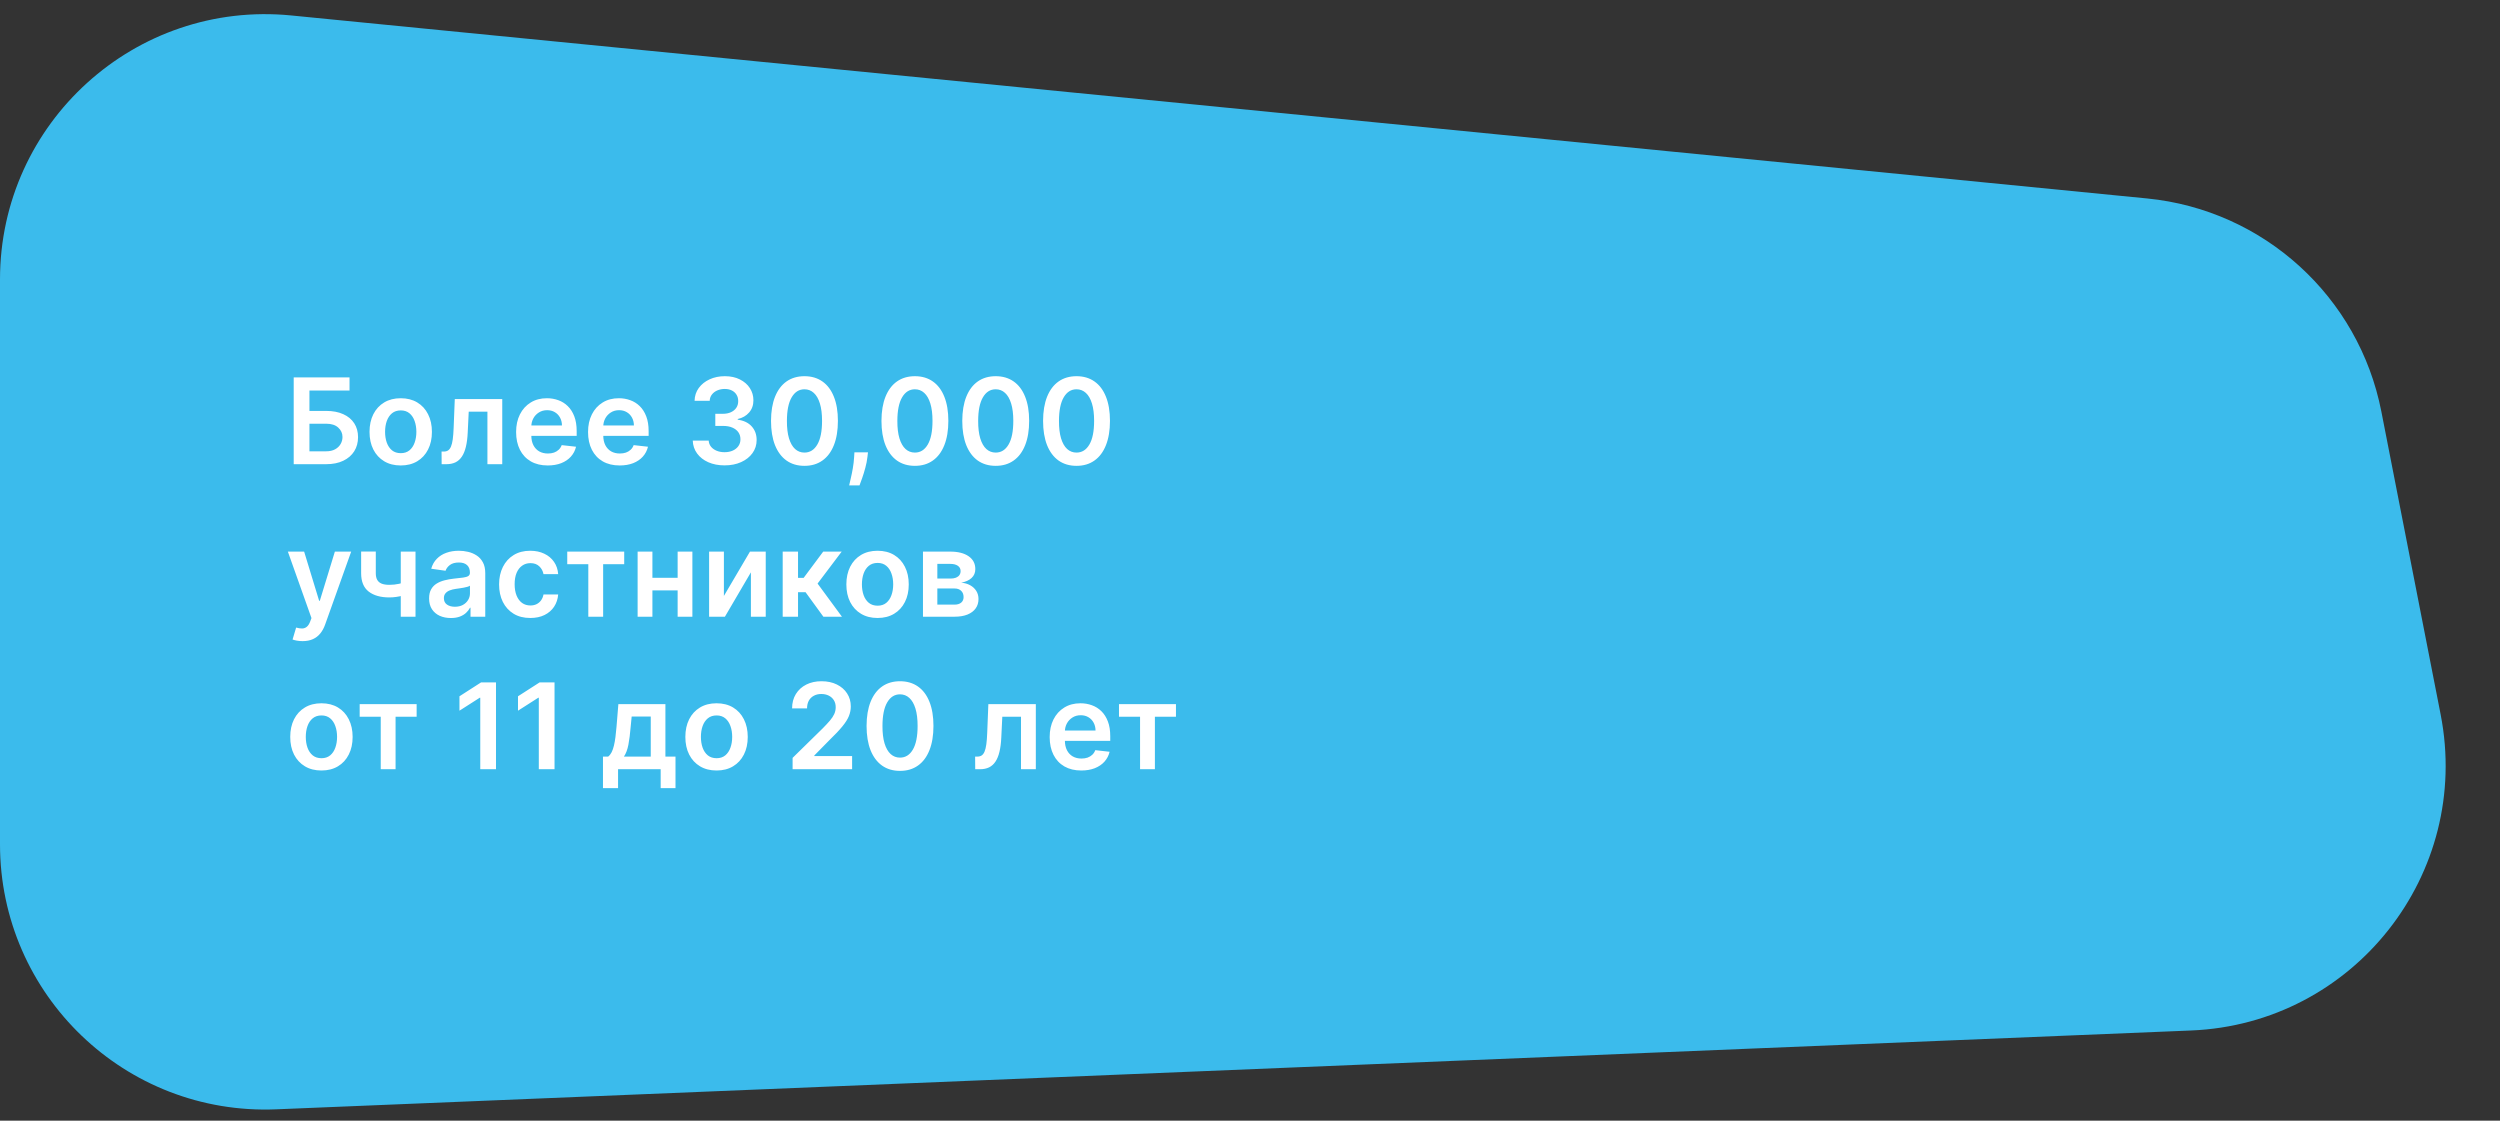
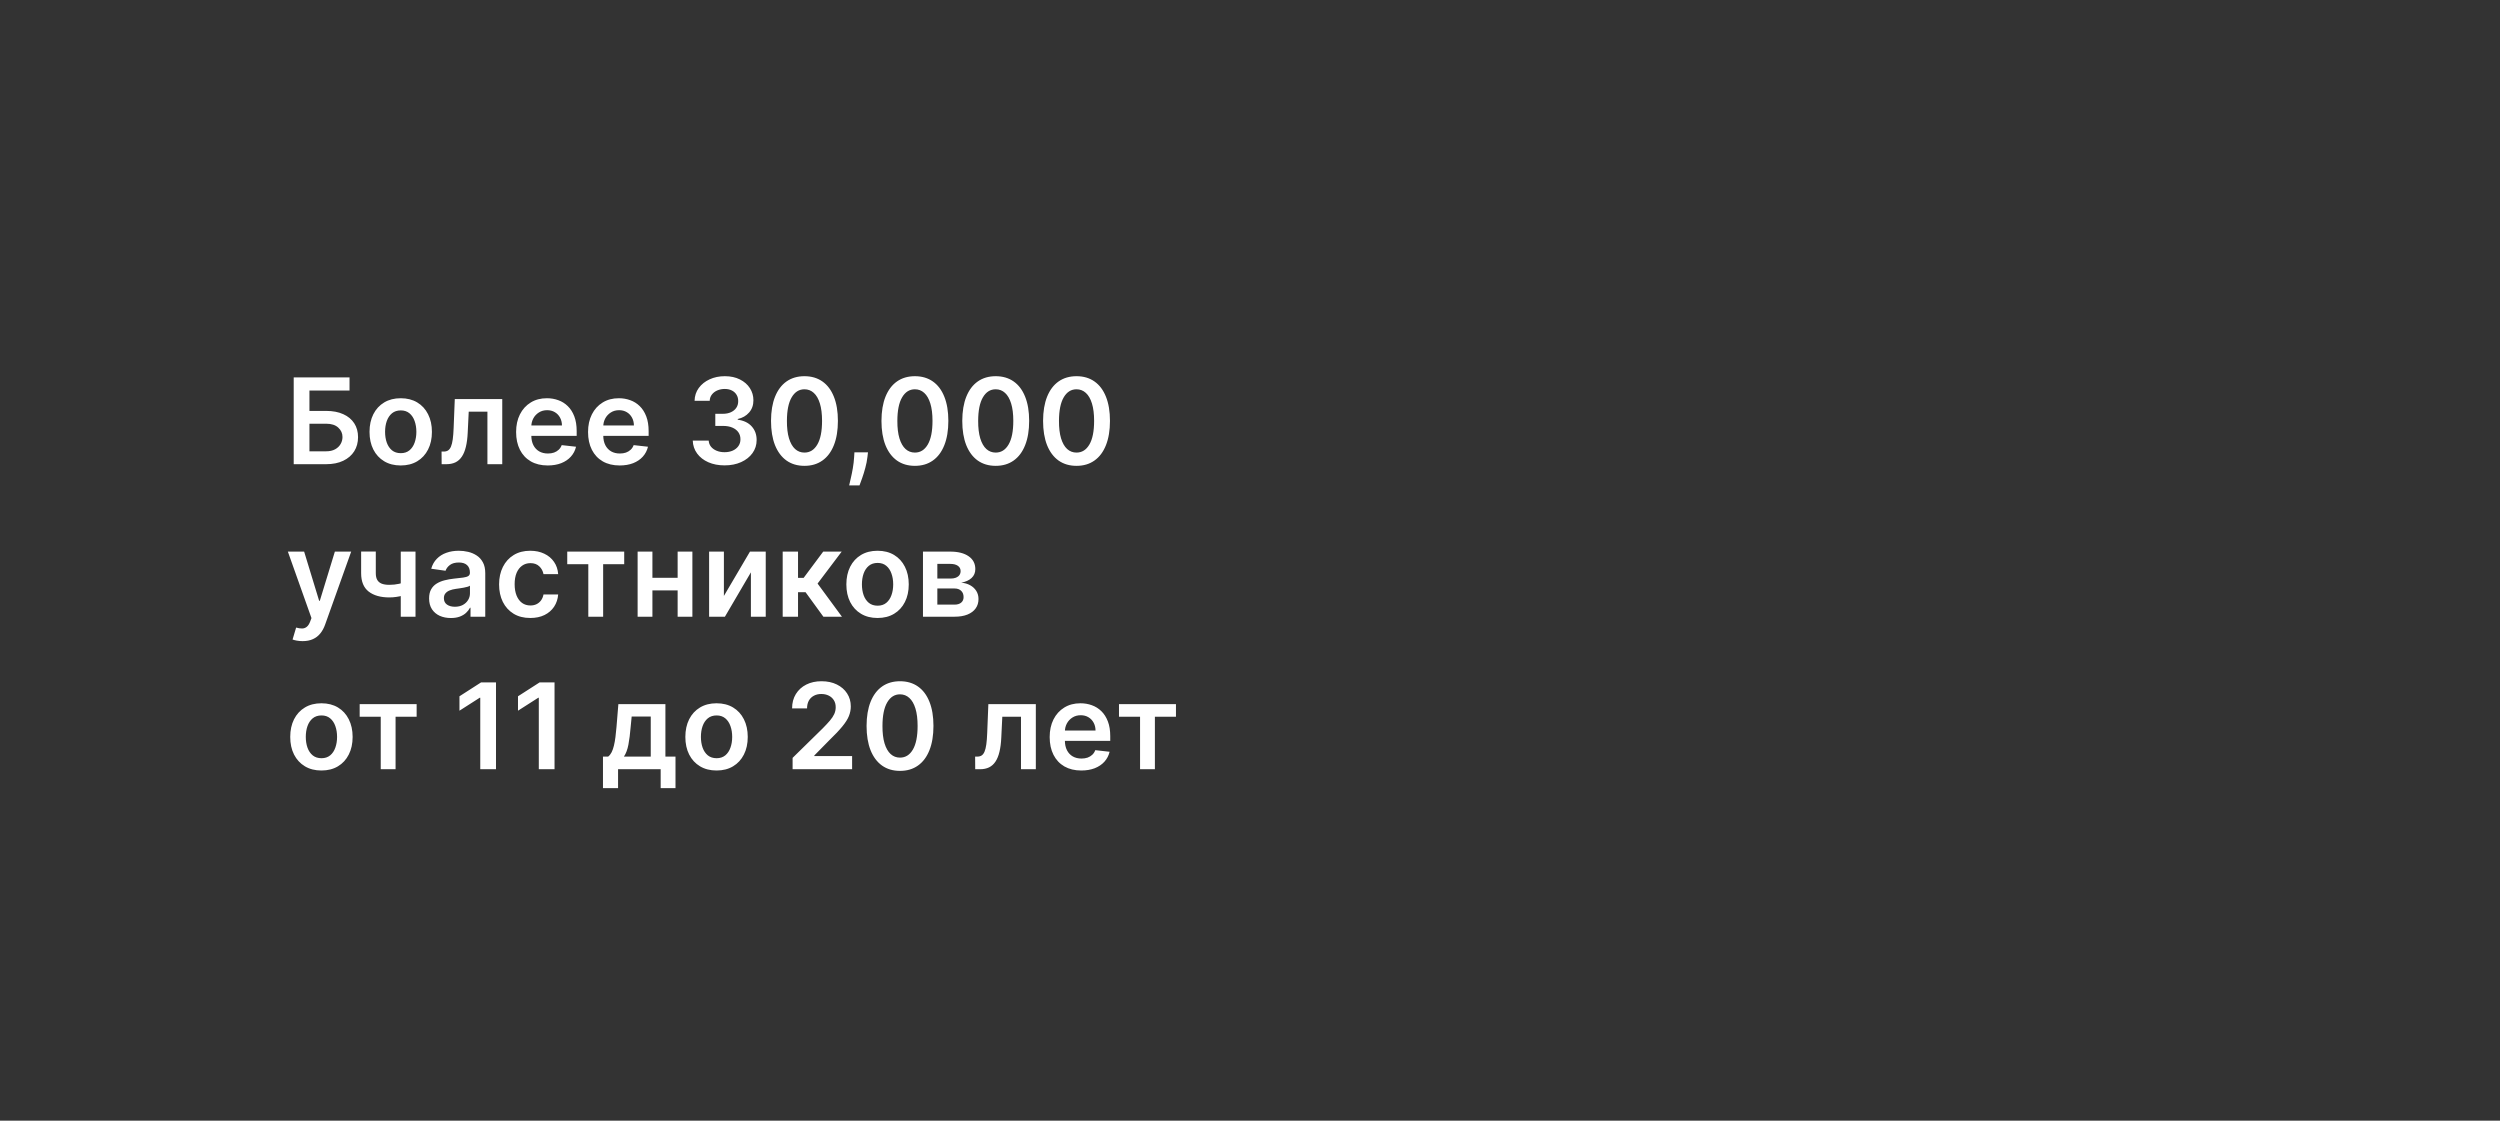
<svg xmlns="http://www.w3.org/2000/svg" width="377" height="169" viewBox="0 0 377 169" fill="none">
  <rect x="0" y="0" width="377" height="169" fill="#333333" stroke="none" />
-   <path d="M0 42.138C0 18.495 20.396 0.011 43.925 2.331L323.776 29.927C341.354 31.66 355.714 44.717 359.106 62.051L368.05 107.748C372.757 131.799 354.926 154.389 330.44 155.397L41.645 167.286C18.928 168.221 0 150.056 0 127.319V42.138Z" fill="#3BBBEC" />
  <path d="M44.291 70V56.909H52.709V58.897H46.663V61.965H49.188C50.189 61.965 51.048 62.129 51.764 62.457C52.484 62.781 53.035 63.239 53.419 63.832C53.803 64.424 53.994 65.121 53.994 65.922C53.994 66.727 53.803 67.437 53.419 68.05C53.035 68.66 52.484 69.137 51.764 69.482C51.048 69.827 50.189 70 49.188 70H44.291ZM46.663 68.057H49.188C49.716 68.057 50.163 67.957 50.53 67.756C50.896 67.556 51.173 67.292 51.361 66.964C51.553 66.636 51.648 66.28 51.648 65.896C51.648 65.342 51.435 64.871 51.009 64.484C50.587 64.092 49.98 63.896 49.188 63.896H46.663V68.057ZM60.429 70.192C59.47 70.192 58.639 69.981 57.936 69.559C57.233 69.137 56.688 68.547 56.3 67.788C55.916 67.03 55.724 66.144 55.724 65.129C55.724 64.115 55.916 63.227 56.3 62.464C56.688 61.701 57.233 61.109 57.936 60.687C58.639 60.265 59.47 60.054 60.429 60.054C61.388 60.054 62.219 60.265 62.922 60.687C63.625 61.109 64.168 61.701 64.552 62.464C64.94 63.227 65.133 64.115 65.133 65.129C65.133 66.144 64.94 67.03 64.552 67.788C64.168 68.547 63.625 69.137 62.922 69.559C62.219 69.981 61.388 70.192 60.429 70.192ZM60.442 68.338C60.962 68.338 61.396 68.195 61.746 67.91C62.095 67.62 62.355 67.232 62.526 66.746C62.7 66.261 62.788 65.719 62.788 65.123C62.788 64.522 62.7 63.979 62.526 63.493C62.355 63.003 62.095 62.613 61.746 62.323C61.396 62.033 60.962 61.889 60.442 61.889C59.909 61.889 59.466 62.033 59.112 62.323C58.763 62.613 58.501 63.003 58.326 63.493C58.156 63.979 58.07 64.522 58.07 65.123C58.07 65.719 58.156 66.261 58.326 66.746C58.501 67.232 58.763 67.62 59.112 67.91C59.466 68.195 59.909 68.338 60.442 68.338ZM66.6 70L66.587 68.095H66.926C67.182 68.095 67.397 68.038 67.572 67.923C67.746 67.808 67.891 67.616 68.006 67.347C68.121 67.075 68.211 66.708 68.275 66.248C68.338 65.788 68.383 65.215 68.409 64.528L68.581 60.182H75.74V70H73.503V62.08H70.684L70.531 65.244C70.493 66.062 70.401 66.772 70.256 67.373C70.115 67.969 69.915 68.462 69.655 68.849C69.4 69.237 69.078 69.527 68.69 69.719C68.302 69.906 67.844 70 67.316 70H66.6ZM82.597 70.192C81.613 70.192 80.763 69.987 80.047 69.578C79.335 69.165 78.787 68.581 78.404 67.827C78.02 67.068 77.829 66.175 77.829 65.148C77.829 64.138 78.02 63.252 78.404 62.489C78.792 61.722 79.333 61.126 80.027 60.7C80.722 60.269 81.538 60.054 82.475 60.054C83.081 60.054 83.652 60.152 84.189 60.348C84.73 60.54 85.207 60.838 85.62 61.243C86.038 61.648 86.366 62.163 86.605 62.79C86.843 63.412 86.963 64.153 86.963 65.014V65.724H78.915V64.164H84.745C84.74 63.721 84.645 63.327 84.457 62.981C84.27 62.632 84.007 62.357 83.671 62.157C83.338 61.957 82.951 61.856 82.507 61.856C82.034 61.856 81.619 61.972 81.261 62.202C80.903 62.428 80.624 62.726 80.424 63.097C80.228 63.463 80.127 63.866 80.123 64.305V65.666C80.123 66.237 80.228 66.727 80.436 67.136C80.645 67.541 80.937 67.852 81.312 68.07C81.687 68.283 82.126 68.389 82.629 68.389C82.966 68.389 83.27 68.342 83.543 68.249C83.816 68.151 84.052 68.008 84.252 67.82C84.453 67.633 84.604 67.401 84.706 67.124L86.867 67.367C86.731 67.938 86.471 68.436 86.087 68.862C85.708 69.284 85.222 69.612 84.63 69.847C84.037 70.077 83.36 70.192 82.597 70.192ZM93.447 70.192C92.463 70.192 91.612 69.987 90.897 69.578C90.185 69.165 89.637 68.581 89.254 67.827C88.87 67.068 88.678 66.175 88.678 65.148C88.678 64.138 88.87 63.252 89.254 62.489C89.641 61.722 90.183 61.126 90.877 60.7C91.572 60.269 92.388 60.054 93.326 60.054C93.931 60.054 94.502 60.152 95.038 60.348C95.58 60.54 96.057 60.838 96.47 61.243C96.888 61.648 97.216 62.163 97.455 62.79C97.693 63.412 97.813 64.153 97.813 65.014V65.724H89.765V64.164H95.595C95.59 63.721 95.495 63.327 95.307 62.981C95.12 62.632 94.857 62.357 94.521 62.157C94.188 61.957 93.801 61.856 93.357 61.856C92.884 61.856 92.469 61.972 92.111 62.202C91.753 62.428 91.474 62.726 91.274 63.097C91.078 63.463 90.978 63.866 90.973 64.305V65.666C90.973 66.237 91.078 66.727 91.286 67.136C91.495 67.541 91.787 67.852 92.162 68.07C92.537 68.283 92.976 68.389 93.479 68.389C93.816 68.389 94.12 68.342 94.393 68.249C94.666 68.151 94.902 68.008 95.103 67.82C95.303 67.633 95.454 67.401 95.556 67.124L97.717 67.367C97.58 67.938 97.32 68.436 96.937 68.862C96.558 69.284 96.072 69.612 95.48 69.847C94.887 70.077 94.21 70.192 93.447 70.192ZM109.268 70.179C108.347 70.179 107.529 70.021 106.813 69.706C106.101 69.391 105.539 68.952 105.126 68.389C104.712 67.827 104.493 67.177 104.467 66.44H106.871C106.892 66.793 107.009 67.102 107.222 67.367C107.435 67.626 107.719 67.829 108.072 67.974C108.426 68.119 108.822 68.191 109.261 68.191C109.73 68.191 110.146 68.11 110.508 67.948C110.87 67.782 111.153 67.552 111.358 67.258C111.562 66.964 111.663 66.625 111.658 66.242C111.663 65.845 111.56 65.496 111.351 65.193C111.143 64.891 110.84 64.654 110.444 64.484C110.052 64.313 109.579 64.228 109.025 64.228H107.868V62.4H109.025C109.481 62.4 109.879 62.321 110.22 62.163C110.565 62.006 110.836 61.784 111.032 61.499C111.228 61.209 111.324 60.874 111.32 60.495C111.324 60.124 111.241 59.803 111.07 59.53C110.904 59.253 110.668 59.038 110.361 58.884C110.058 58.731 109.702 58.654 109.293 58.654C108.893 58.654 108.522 58.727 108.181 58.871C107.84 59.016 107.565 59.223 107.356 59.492C107.148 59.756 107.037 60.071 107.024 60.438H104.742C104.759 59.705 104.97 59.061 105.375 58.507C105.784 57.949 106.329 57.514 107.011 57.203C107.693 56.888 108.458 56.73 109.306 56.73C110.18 56.73 110.938 56.894 111.582 57.222C112.229 57.546 112.73 57.983 113.084 58.533C113.437 59.082 113.614 59.69 113.614 60.354C113.619 61.092 113.401 61.709 112.962 62.208C112.528 62.707 111.957 63.033 111.249 63.186V63.288C112.17 63.416 112.875 63.757 113.365 64.311C113.859 64.861 114.104 65.545 114.1 66.363C114.1 67.096 113.891 67.752 113.474 68.332C113.06 68.907 112.489 69.359 111.761 69.687C111.036 70.015 110.205 70.179 109.268 70.179ZM121.313 70.249C120.26 70.249 119.357 69.983 118.603 69.45C117.853 68.913 117.275 68.14 116.87 67.13C116.47 66.116 116.27 64.895 116.27 63.467C116.274 62.04 116.476 60.825 116.877 59.824C117.282 58.818 117.859 58.051 118.609 57.523C119.363 56.994 120.265 56.73 121.313 56.73C122.361 56.73 123.262 56.994 124.017 57.523C124.771 58.051 125.348 58.818 125.749 59.824C126.154 60.83 126.356 62.044 126.356 63.467C126.356 64.899 126.154 66.122 125.749 67.136C125.348 68.146 124.771 68.918 124.017 69.45C123.267 69.983 122.365 70.249 121.313 70.249ZM121.313 68.249C122.131 68.249 122.777 67.846 123.25 67.04C123.727 66.231 123.966 65.04 123.966 63.467C123.966 62.428 123.857 61.554 123.64 60.847C123.422 60.139 123.115 59.606 122.719 59.249C122.323 58.886 121.854 58.705 121.313 58.705C120.499 58.705 119.856 59.11 119.383 59.92C118.91 60.725 118.671 61.908 118.667 63.467C118.662 64.511 118.767 65.389 118.98 66.101C119.197 66.812 119.504 67.349 119.9 67.712C120.297 68.07 120.767 68.249 121.313 68.249ZM130.892 68.21L130.809 68.913C130.75 69.45 130.643 69.996 130.49 70.55C130.341 71.108 130.183 71.621 130.017 72.09C129.851 72.559 129.716 72.928 129.614 73.196H128.054C128.114 72.936 128.195 72.582 128.297 72.135C128.404 71.688 128.506 71.185 128.604 70.626C128.702 70.068 128.768 69.501 128.802 68.926L128.847 68.21H130.892ZM137.968 70.249C136.915 70.249 136.012 69.983 135.258 69.45C134.508 68.913 133.93 68.14 133.525 67.13C133.125 66.116 132.925 64.895 132.925 63.467C132.929 62.04 133.131 60.825 133.532 59.824C133.937 58.818 134.514 58.051 135.264 57.523C136.018 56.994 136.92 56.73 137.968 56.73C139.016 56.73 139.917 56.994 140.672 57.523C141.426 58.051 142.003 58.818 142.404 59.824C142.809 60.83 143.011 62.044 143.011 63.467C143.011 64.899 142.809 66.122 142.404 67.136C142.003 68.146 141.426 68.918 140.672 69.45C139.922 69.983 139.02 70.249 137.968 70.249ZM137.968 68.249C138.786 68.249 139.432 67.846 139.905 67.04C140.382 66.231 140.621 65.04 140.621 63.467C140.621 62.428 140.512 61.554 140.295 60.847C140.077 60.139 139.77 59.606 139.374 59.249C138.978 58.886 138.509 58.705 137.968 58.705C137.154 58.705 136.51 59.11 136.037 59.92C135.564 60.725 135.326 61.908 135.322 63.467C135.317 64.511 135.422 65.389 135.635 66.101C135.852 66.812 136.159 67.349 136.555 67.712C136.952 68.07 137.422 68.249 137.968 68.249ZM150.154 70.249C149.101 70.249 148.198 69.983 147.443 69.45C146.693 68.913 146.116 68.14 145.711 67.13C145.311 66.116 145.11 64.895 145.11 63.467C145.115 62.04 145.317 60.825 145.718 59.824C146.122 58.818 146.7 58.051 147.45 57.523C148.204 56.994 149.105 56.73 150.154 56.73C151.202 56.73 152.103 56.994 152.858 57.523C153.612 58.051 154.189 58.818 154.59 59.824C154.995 60.83 155.197 62.044 155.197 63.467C155.197 64.899 154.995 66.122 154.59 67.136C154.189 68.146 153.612 68.918 152.858 69.45C152.108 69.983 151.206 70.249 150.154 70.249ZM150.154 68.249C150.972 68.249 151.617 67.846 152.09 67.04C152.568 66.231 152.806 65.04 152.806 63.467C152.806 62.428 152.698 61.554 152.48 60.847C152.263 60.139 151.956 59.606 151.56 59.249C151.164 58.886 150.695 58.705 150.154 58.705C149.34 58.705 148.696 59.11 148.223 59.92C147.75 60.725 147.512 61.908 147.507 63.467C147.503 64.511 147.608 65.389 147.821 66.101C148.038 66.812 148.345 67.349 148.741 67.712C149.137 68.07 149.608 68.249 150.154 68.249ZM162.34 70.249C161.287 70.249 160.384 69.983 159.629 69.45C158.879 68.913 158.302 68.14 157.897 67.13C157.497 66.116 157.296 64.895 157.296 63.467C157.3 62.04 157.503 60.825 157.903 59.824C158.308 58.818 158.886 58.051 159.636 57.523C160.39 56.994 161.291 56.73 162.34 56.73C163.388 56.73 164.289 56.994 165.043 57.523C165.798 58.051 166.375 58.818 166.776 59.824C167.18 60.83 167.383 62.044 167.383 63.467C167.383 64.899 167.18 66.122 166.776 67.136C166.375 68.146 165.798 68.918 165.043 69.45C164.293 69.983 163.392 70.249 162.34 70.249ZM162.34 68.249C163.158 68.249 163.803 67.846 164.276 67.04C164.754 66.231 164.992 65.04 164.992 63.467C164.992 62.428 164.884 61.554 164.666 60.847C164.449 60.139 164.142 59.606 163.746 59.249C163.349 58.886 162.881 58.705 162.34 58.705C161.526 58.705 160.882 59.11 160.409 59.92C159.936 60.725 159.698 61.908 159.693 63.467C159.689 64.511 159.793 65.389 160.006 66.101C160.224 66.812 160.531 67.349 160.927 67.712C161.323 68.07 161.794 68.249 162.34 68.249ZM45.627 96.682C45.312 96.682 45.02 96.656 44.751 96.605C44.487 96.558 44.276 96.503 44.119 96.439L44.656 94.636C44.992 94.734 45.293 94.781 45.557 94.777C45.821 94.773 46.053 94.69 46.254 94.528C46.458 94.37 46.631 94.106 46.771 93.735L46.969 93.204L43.409 83.182H45.864L48.126 90.597H48.229L50.498 83.182H52.959L49.028 94.189C48.844 94.709 48.602 95.154 48.299 95.525C47.996 95.9 47.626 96.185 47.187 96.381C46.752 96.582 46.232 96.682 45.627 96.682ZM62.66 83.182V93H60.435V83.182H62.66ZM61.618 87.618V89.51C61.366 89.621 61.081 89.721 60.761 89.81C60.446 89.896 60.111 89.964 59.758 90.015C59.408 90.066 59.059 90.092 58.709 90.092C57.397 90.092 56.359 89.798 55.596 89.21C54.838 88.617 54.459 87.695 54.459 86.442V83.169H56.67V86.442C56.67 86.864 56.745 87.202 56.894 87.458C57.043 87.714 57.269 87.901 57.572 88.021C57.874 88.136 58.254 88.193 58.709 88.193C59.221 88.193 59.707 88.142 60.167 88.04C60.627 87.938 61.111 87.797 61.618 87.618ZM67.993 93.198C67.371 93.198 66.811 93.087 66.312 92.866C65.818 92.64 65.426 92.308 65.136 91.869C64.851 91.43 64.708 90.888 64.708 90.245C64.708 89.691 64.81 89.233 65.015 88.871C65.219 88.508 65.498 88.219 65.852 88.001C66.206 87.784 66.604 87.62 67.047 87.509C67.495 87.394 67.957 87.311 68.434 87.26C69.01 87.2 69.476 87.147 69.834 87.1C70.192 87.049 70.452 86.972 70.614 86.87C70.78 86.763 70.863 86.599 70.863 86.378V86.34C70.863 85.858 70.721 85.485 70.435 85.221C70.15 84.957 69.738 84.825 69.201 84.825C68.635 84.825 68.185 84.948 67.853 85.195C67.525 85.442 67.303 85.734 67.188 86.071L65.027 85.764C65.198 85.168 65.479 84.669 65.871 84.269C66.263 83.864 66.743 83.561 67.309 83.361C67.876 83.156 68.503 83.054 69.189 83.054C69.662 83.054 70.133 83.109 70.601 83.22C71.07 83.331 71.498 83.514 71.886 83.77C72.274 84.021 72.585 84.364 72.819 84.799C73.058 85.234 73.177 85.777 73.177 86.429V93H70.953V91.651H70.876C70.736 91.924 70.537 92.18 70.282 92.418C70.03 92.653 69.713 92.842 69.329 92.987C68.95 93.128 68.505 93.198 67.993 93.198ZM68.594 91.498C69.059 91.498 69.461 91.406 69.802 91.223C70.143 91.035 70.405 90.788 70.588 90.481C70.776 90.175 70.87 89.84 70.87 89.478V88.321C70.797 88.381 70.674 88.436 70.499 88.487C70.329 88.538 70.137 88.583 69.924 88.621C69.711 88.66 69.5 88.694 69.291 88.724C69.082 88.754 68.901 88.779 68.748 88.8C68.402 88.847 68.094 88.924 67.821 89.031C67.548 89.137 67.333 89.286 67.175 89.478C67.017 89.665 66.939 89.908 66.939 90.207C66.939 90.633 67.094 90.954 67.405 91.172C67.716 91.389 68.113 91.498 68.594 91.498ZM79.967 93.192C78.987 93.192 78.145 92.977 77.442 92.546C76.743 92.116 76.204 91.521 75.825 90.763C75.45 90 75.262 89.122 75.262 88.129C75.262 87.132 75.454 86.252 75.837 85.489C76.221 84.722 76.762 84.126 77.461 83.7C78.164 83.269 78.995 83.054 79.954 83.054C80.751 83.054 81.456 83.201 82.07 83.495C82.688 83.785 83.18 84.196 83.546 84.729C83.913 85.257 84.121 85.875 84.173 86.582H81.961C81.871 86.109 81.658 85.715 81.322 85.4C80.989 85.08 80.544 84.921 79.986 84.921C79.513 84.921 79.097 85.048 78.739 85.304C78.381 85.555 78.102 85.918 77.902 86.391C77.706 86.864 77.608 87.43 77.608 88.091C77.608 88.76 77.706 89.335 77.902 89.817C78.098 90.294 78.373 90.663 78.727 90.923C79.085 91.178 79.504 91.306 79.986 91.306C80.327 91.306 80.631 91.242 80.9 91.114C81.173 90.982 81.401 90.793 81.584 90.546C81.767 90.298 81.893 89.998 81.961 89.644H84.173C84.117 90.339 83.913 90.954 83.559 91.492C83.205 92.024 82.724 92.442 82.114 92.744C81.505 93.043 80.789 93.192 79.967 93.192ZM85.54 85.08V83.182H94.131V85.08H90.954V93H88.717V85.08H85.54ZM102.897 87.132V89.031H97.668V87.132H102.897ZM98.384 83.182V93H96.153V83.182H98.384ZM104.412 83.182V93H102.187V83.182H104.412ZM109.164 89.868L113.095 83.182H115.473V93H113.236V86.308L109.317 93H106.933V83.182H109.164V89.868ZM118.029 93V83.182H120.343V87.145H121.187L124.14 83.182H126.927L123.29 88.001L126.965 93H124.165L121.474 89.299H120.343V93H118.029ZM132.335 93.192C131.377 93.192 130.546 92.981 129.843 92.559C129.139 92.137 128.594 91.547 128.206 90.788C127.823 90.03 127.631 89.144 127.631 88.129C127.631 87.115 127.823 86.227 128.206 85.464C128.594 84.701 129.139 84.109 129.843 83.687C130.546 83.265 131.377 83.054 132.335 83.054C133.294 83.054 134.125 83.265 134.828 83.687C135.531 84.109 136.075 84.701 136.458 85.464C136.846 86.227 137.04 87.115 137.04 88.129C137.04 89.144 136.846 90.03 136.458 90.788C136.075 91.547 135.531 92.137 134.828 92.559C134.125 92.981 133.294 93.192 132.335 93.192ZM132.348 91.338C132.868 91.338 133.303 91.195 133.652 90.91C134.002 90.62 134.262 90.232 134.432 89.746C134.607 89.261 134.694 88.719 134.694 88.123C134.694 87.522 134.607 86.979 134.432 86.493C134.262 86.003 134.002 85.613 133.652 85.323C133.303 85.033 132.868 84.888 132.348 84.888C131.816 84.888 131.372 85.033 131.019 85.323C130.669 85.613 130.407 86.003 130.232 86.493C130.062 86.979 129.977 87.522 129.977 88.123C129.977 88.719 130.062 89.261 130.232 89.746C130.407 90.232 130.669 90.62 131.019 90.91C131.372 91.195 131.816 91.338 132.348 91.338ZM139.184 93V83.182H143.307C144.47 83.182 145.388 83.414 146.062 83.879C146.739 84.343 147.078 84.991 147.078 85.822C147.078 86.371 146.886 86.821 146.503 87.171C146.124 87.516 145.606 87.748 144.95 87.867C145.465 87.91 145.917 88.04 146.305 88.257C146.697 88.474 147.004 88.76 147.225 89.114C147.447 89.467 147.558 89.874 147.558 90.335C147.558 90.876 147.415 91.347 147.129 91.747C146.848 92.144 146.437 92.452 145.896 92.674C145.359 92.891 144.707 93 143.94 93H139.184ZM141.351 91.178H143.94C144.366 91.178 144.7 91.078 144.943 90.878C145.186 90.673 145.308 90.396 145.308 90.047C145.308 89.642 145.186 89.325 144.943 89.094C144.7 88.86 144.366 88.743 143.94 88.743H141.351V91.178ZM141.351 87.247H143.352C143.667 87.247 143.937 87.202 144.163 87.113C144.389 87.019 144.562 86.889 144.681 86.723C144.8 86.553 144.86 86.35 144.86 86.116C144.86 85.779 144.722 85.515 144.445 85.323C144.172 85.131 143.793 85.035 143.307 85.035H141.351V87.247ZM48.472 116.192C47.513 116.192 46.682 115.981 45.979 115.559C45.276 115.137 44.73 114.547 44.342 113.788C43.959 113.03 43.767 112.143 43.767 111.129C43.767 110.115 43.959 109.227 44.342 108.464C44.73 107.701 45.276 107.109 45.979 106.687C46.682 106.265 47.513 106.054 48.472 106.054C49.43 106.054 50.261 106.265 50.965 106.687C51.668 107.109 52.211 107.701 52.594 108.464C52.982 109.227 53.176 110.115 53.176 111.129C53.176 112.143 52.982 113.03 52.594 113.788C52.211 114.547 51.668 115.137 50.965 115.559C50.261 115.981 49.43 116.192 48.472 116.192ZM48.484 114.338C49.004 114.338 49.439 114.195 49.788 113.91C50.138 113.62 50.398 113.232 50.568 112.746C50.743 112.261 50.83 111.719 50.83 111.123C50.83 110.522 50.743 109.979 50.568 109.493C50.398 109.003 50.138 108.613 49.788 108.323C49.439 108.033 49.004 107.888 48.484 107.888C47.952 107.888 47.508 108.033 47.155 108.323C46.805 108.613 46.543 109.003 46.369 109.493C46.198 109.979 46.113 110.522 46.113 111.123C46.113 111.719 46.198 112.261 46.369 112.746C46.543 113.232 46.805 113.62 47.155 113.91C47.508 114.195 47.952 114.338 48.484 114.338ZM54.238 108.08V106.182H62.829V108.08H59.652V116H57.415V108.08H54.238ZM74.796 102.909V116H72.424V105.217H72.347L69.286 107.173V104.999L72.539 102.909H74.796ZM83.624 102.909V116H81.252V105.217H81.176L78.114 107.173V104.999L81.368 102.909H83.624ZM90.929 118.851V114.095H91.709C91.918 113.933 92.092 113.714 92.233 113.437C92.374 113.156 92.489 112.825 92.578 112.446C92.672 112.062 92.749 111.634 92.808 111.161C92.868 110.684 92.921 110.17 92.968 109.621L93.249 106.182H100.344V114.095H101.866V118.851H99.629V116H93.204V118.851H90.929ZM94.087 114.095H98.133V108.048H95.256L95.103 109.621C95.018 110.661 94.905 111.551 94.764 112.293C94.624 113.034 94.398 113.635 94.087 114.095ZM108.056 116.192C107.097 116.192 106.266 115.981 105.563 115.559C104.86 115.137 104.314 114.547 103.927 113.788C103.543 113.03 103.351 112.143 103.351 111.129C103.351 110.115 103.543 109.227 103.927 108.464C104.314 107.701 104.86 107.109 105.563 106.687C106.266 106.265 107.097 106.054 108.056 106.054C109.015 106.054 109.846 106.265 110.549 106.687C111.252 107.109 111.795 107.701 112.179 108.464C112.566 109.227 112.76 110.115 112.76 111.129C112.76 112.143 112.566 113.03 112.179 113.788C111.795 114.547 111.252 115.137 110.549 115.559C109.846 115.981 109.015 116.192 108.056 116.192ZM108.069 114.338C108.588 114.338 109.023 114.195 109.373 113.91C109.722 113.62 109.982 113.232 110.152 112.746C110.327 112.261 110.414 111.719 110.414 111.123C110.414 110.522 110.327 109.979 110.152 109.493C109.982 109.003 109.722 108.613 109.373 108.323C109.023 108.033 108.588 107.888 108.069 107.888C107.536 107.888 107.093 108.033 106.739 108.323C106.39 108.613 106.128 109.003 105.953 109.493C105.782 109.979 105.697 110.522 105.697 111.123C105.697 111.719 105.782 112.261 105.953 112.746C106.128 113.232 106.39 113.62 106.739 113.91C107.093 114.195 107.536 114.338 108.069 114.338ZM119.524 116V114.287L124.068 109.832C124.503 109.393 124.865 109.003 125.155 108.662C125.445 108.321 125.662 107.991 125.807 107.671C125.952 107.352 126.024 107.011 126.024 106.648C126.024 106.235 125.931 105.881 125.743 105.587C125.556 105.289 125.298 105.059 124.97 104.897C124.641 104.735 124.269 104.654 123.851 104.654C123.421 104.654 123.043 104.744 122.72 104.923C122.396 105.097 122.144 105.347 121.965 105.67C121.791 105.994 121.703 106.38 121.703 106.827H119.447C119.447 105.996 119.637 105.274 120.016 104.661C120.395 104.047 120.917 103.572 121.582 103.235C122.251 102.898 123.018 102.73 123.883 102.73C124.761 102.73 125.532 102.894 126.197 103.222C126.862 103.55 127.377 104 127.744 104.571C128.114 105.142 128.3 105.794 128.3 106.527C128.3 107.017 128.206 107.499 128.019 107.972C127.831 108.445 127.501 108.969 127.028 109.544C126.559 110.119 125.901 110.816 125.053 111.634L122.796 113.929V114.018H128.498V116H119.524ZM135.722 116.249C134.669 116.249 133.766 115.983 133.012 115.45C132.262 114.913 131.684 114.14 131.28 113.13C130.879 112.116 130.679 110.895 130.679 109.467C130.683 108.04 130.885 106.825 131.286 105.824C131.691 104.818 132.268 104.051 133.018 103.523C133.772 102.994 134.674 102.73 135.722 102.73C136.77 102.73 137.672 102.994 138.426 103.523C139.18 104.051 139.758 104.818 140.158 105.824C140.563 106.83 140.765 108.044 140.765 109.467C140.765 110.899 140.563 112.122 140.158 113.136C139.758 114.146 139.18 114.918 138.426 115.45C137.676 115.983 136.775 116.249 135.722 116.249ZM135.722 114.249C136.54 114.249 137.186 113.846 137.659 113.04C138.136 112.231 138.375 111.04 138.375 109.467C138.375 108.428 138.266 107.554 138.049 106.847C137.831 106.139 137.525 105.607 137.128 105.249C136.732 104.886 136.263 104.705 135.722 104.705C134.908 104.705 134.265 105.11 133.792 105.92C133.319 106.725 133.08 107.908 133.076 109.467C133.071 110.511 133.176 111.389 133.389 112.101C133.606 112.812 133.913 113.349 134.309 113.712C134.706 114.07 135.177 114.249 135.722 114.249ZM147.062 116L147.049 114.095H147.388C147.644 114.095 147.859 114.038 148.034 113.923C148.208 113.808 148.353 113.616 148.468 113.347C148.583 113.075 148.673 112.708 148.737 112.248C148.801 111.788 148.845 111.214 148.871 110.528L149.044 106.182H156.203V116H153.965V108.08H151.147L150.993 111.244C150.955 112.062 150.863 112.772 150.718 113.373C150.578 113.969 150.377 114.462 150.117 114.849C149.862 115.237 149.54 115.527 149.152 115.719C148.764 115.906 148.306 116 147.778 116H147.062ZM163.059 116.192C162.075 116.192 161.225 115.987 160.509 115.578C159.797 115.165 159.249 114.581 158.866 113.827C158.482 113.068 158.291 112.175 158.291 111.148C158.291 110.138 158.482 109.252 158.866 108.489C159.254 107.722 159.795 107.126 160.489 106.7C161.184 106.269 162 106.054 162.938 106.054C163.543 106.054 164.114 106.152 164.651 106.348C165.192 106.54 165.669 106.838 166.083 107.243C166.5 107.648 166.828 108.163 167.067 108.79C167.306 109.412 167.425 110.153 167.425 111.014V111.724H159.377V110.164H165.207C165.203 109.721 165.107 109.327 164.919 108.982C164.732 108.632 164.47 108.357 164.133 108.157C163.801 107.957 163.413 107.857 162.97 107.857C162.497 107.857 162.081 107.972 161.723 108.202C161.365 108.428 161.086 108.726 160.886 109.097C160.69 109.463 160.59 109.866 160.585 110.305V111.666C160.585 112.237 160.69 112.727 160.899 113.136C161.107 113.541 161.399 113.852 161.774 114.07C162.149 114.283 162.588 114.389 163.091 114.389C163.428 114.389 163.732 114.342 164.005 114.249C164.278 114.151 164.514 114.008 164.715 113.82C164.915 113.633 165.066 113.401 165.168 113.124L167.329 113.366C167.193 113.937 166.933 114.436 166.549 114.862C166.17 115.284 165.684 115.612 165.092 115.847C164.499 116.077 163.822 116.192 163.059 116.192ZM168.744 108.08V106.182H177.335V108.08H174.158V116H171.921V108.08H168.744Z" fill="white" />
</svg>